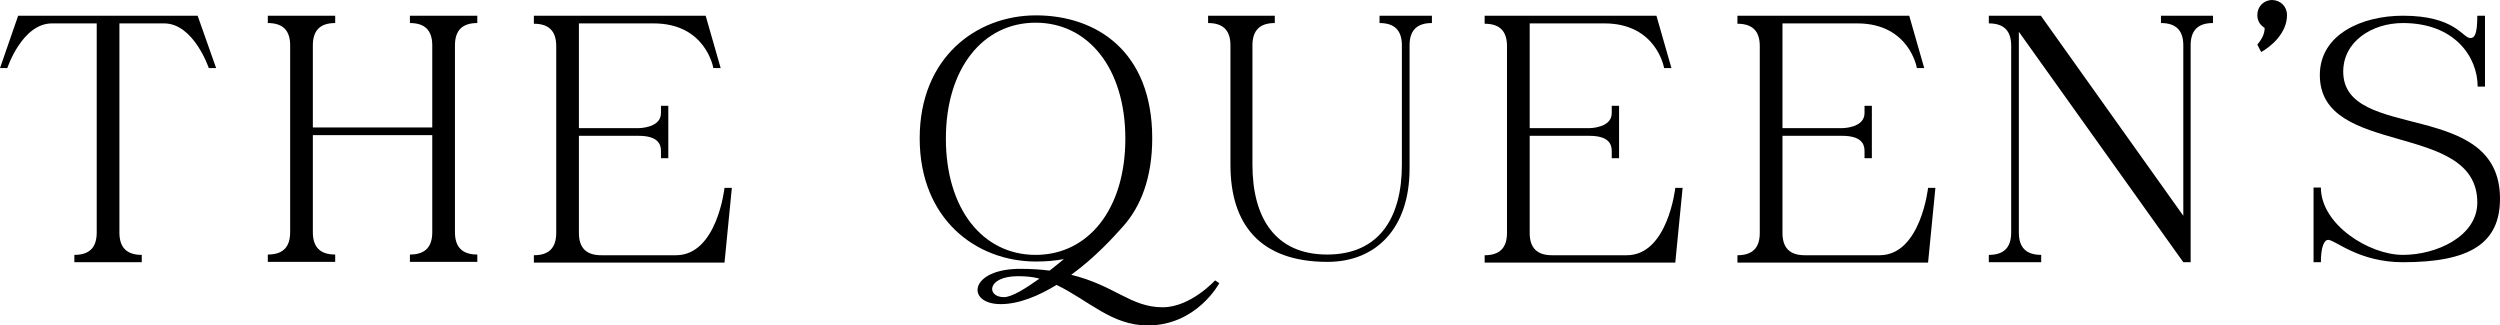
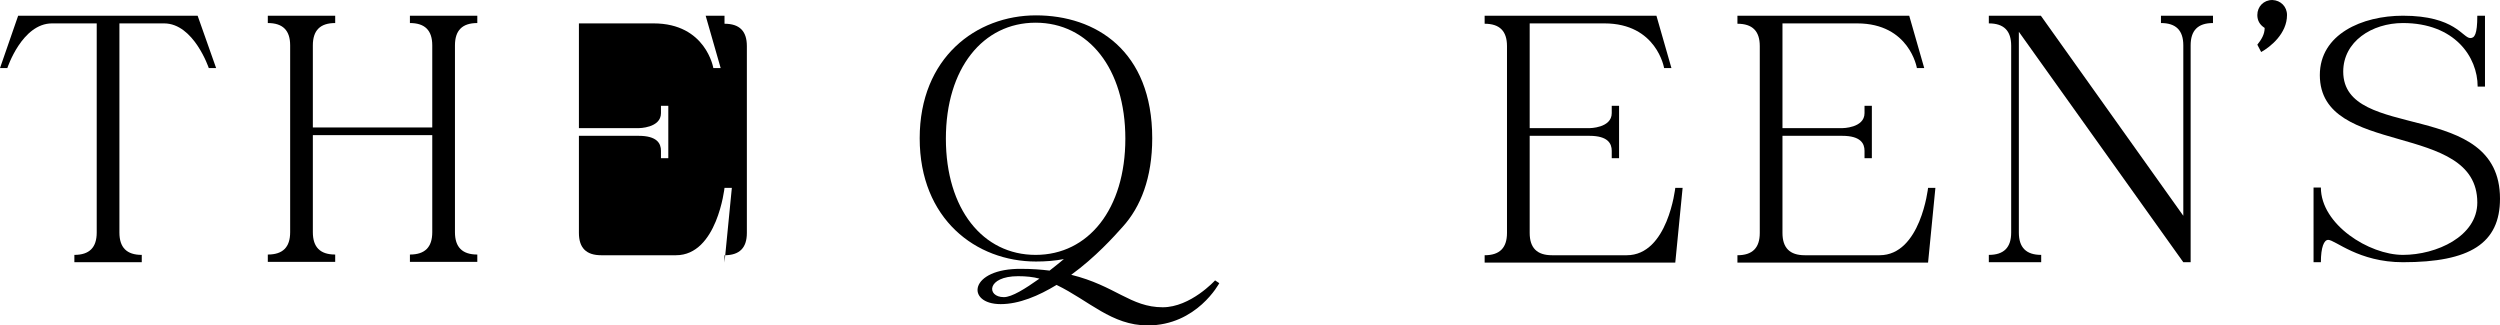
<svg xmlns="http://www.w3.org/2000/svg" version="1.1" id="Layer_1" x="0px" y="0px" viewBox="0 0 716 93.2" style="enable-background:new 0 0 716 93.2;" xml:space="preserve">
  <g>
    <path d="M56.6,4.5l5.3,15h-2.1c0,0-4.3-12.8-12.8-12.8H34.2v59.9c0,4.3,2.1,6.4,6.4,6.4v2.1H21.3V73c4.3,0,6.4-2.1,6.4-6.4   s0-59.9,0-59.9H14.9C6.3,6.7,2.1,19.5,2.1,19.5H0l5.2-15C5.2,4.5,56.6,4.5,56.6,4.5z" />
    <path d="M96,4.5v2.1c-4.3,0-6.4,2.1-6.4,6.4s0,23.5,0,23.5h34.2V13c0-4.3-2.1-6.4-6.4-6.4V4.5h19.3v2.1c-4.3,0-6.4,2.1-6.4,6.4   c0,4.7,0,4.3,0,53.5c0,4.3,2.1,6.4,6.4,6.4V75h-19.3v-2.1c4.3,0,6.4-2.1,6.4-6.4s0-27.8,0-27.8H89.6c0,0,0,24.6,0,27.8   c0,4.3,2.1,6.4,6.4,6.4V75H76.7v-2.1c4.3,0,6.4-2.1,6.4-6.4c0-4.5,0-48.8,0-53.5c0-4.3-2.1-6.4-6.4-6.4V4.5H96z" />
-     <path d="M202.1,4.5l4.3,15h-2.1c0,0-2.1-12.8-17.1-12.8c-8.6,0-21.4,0-21.4,0v30h17.1c0,0,6.4,0,6.4-4.3v-2.1h2.1v15h-2.1   c0,0,0,0,0-2.1s-1.1-4.3-6.4-4.3s-17.1,0-17.1,0v27.8c0,4.3,2.1,6.4,6.4,6.4h21.4c11.8,0,13.9-19.3,13.9-19.3h2.1l-2.1,21.4h-54.6   v-2.1c4.3,0,6.4-2.1,6.4-6.4s0-49.2,0-53.5s-2.1-6.4-6.4-6.4V4.5H202.1z" />
+     <path d="M202.1,4.5l4.3,15h-2.1c0,0-2.1-12.8-17.1-12.8c-8.6,0-21.4,0-21.4,0v30h17.1c0,0,6.4,0,6.4-4.3v-2.1h2.1v15h-2.1   c0,0,0,0,0-2.1s-1.1-4.3-6.4-4.3s-17.1,0-17.1,0v27.8c0,4.3,2.1,6.4,6.4,6.4h21.4c11.8,0,13.9-19.3,13.9-19.3h2.1l-2.1,21.4v-2.1c4.3,0,6.4-2.1,6.4-6.4s0-49.2,0-53.5s-2.1-6.4-6.4-6.4V4.5H202.1z" />
    <path d="M349.2,81.1c0,0-6.4,12.1-20.5,12.1c-10.3,0-16.8-7.1-26.1-11.6c-5.1,3.1-10.7,5.5-16,5.5c-10.1,0-9.1-10.3,6-10.1   c3,0,5.6,0.2,8,0.5c1.4-1.1,2.8-2.2,4.1-3.3c-2.6,0.5-5.2,0.7-8,0.7c-17.1,0-33.3-12.1-33.3-35.3c0-23.1,16.2-35.2,33.3-35.2   c17.1,0,33.3,10.1,33.3,35.2c0,11.3-3.3,19.7-8.5,25.4c-2.4,2.7-7.8,8.7-14.7,13.7c12.6,3.1,17,9.3,26.2,9.3c8,0,15-7.7,15-7.7   L349.2,81.1z M296.6,73c15.1,0,25.7-13.1,25.7-33.3c0-20.1-10.6-33.2-25.7-33.2s-25.7,13.1-25.7,33.2C270.9,59.9,281.5,73,296.6,73   z M297.7,79.8c-1.8-0.5-3.9-0.7-6.1-0.7c-9.1,0-9.1,6-4.1,6C289.8,85.1,293.6,82.7,297.7,79.8z" />
-     <path d="M365.1,4.5v2.1c-4.3,0-6.4,2.1-6.4,6.4s0,24.6,0,34.2c0,15,6.4,25.7,21.4,25.7s21.4-10.7,21.4-25.7V13   c0-4.3-2.1-6.4-6.4-6.4V4.5h15v2.1c-4.3,0-6.4,2.1-6.4,6.4v35.3c0,17.1-9.6,26.7-23.5,26.7c-19.3,0-27.8-10.7-27.8-27.8V13   c0-4.3-2.1-6.4-6.4-6.4V4.5H365.1z" />
    <path d="M474.4,4.5l4.3,15h-2.1c0,0-2.1-12.8-17.1-12.8c-8.6,0-21.4,0-21.4,0v30h17.1c0,0,6.4,0,6.4-4.3v-2.1h2.1v15h-2.1   c0,0,0,0,0-2.1s-1.1-4.3-6.4-4.3c-5.3,0-17.1,0-17.1,0v27.8c0,4.3,2.1,6.4,6.4,6.4h21.4c11.8,0,13.9-19.3,13.9-19.3h2.1l-2.1,21.4   h-54.6v-2.1c4.3,0,6.4-2.1,6.4-6.4s0-49.2,0-53.5s-2.1-6.4-6.4-6.4V4.5H474.4z" />
    <path d="M546.8,4.5l4.3,15H549c0,0-2.1-12.8-17.1-12.8c-8.6,0-21.4,0-21.4,0v30h17.1c0,0,6.4,0,6.4-4.3v-2.1h2.1v15H534   c0,0,0,0,0-2.1s-1.1-4.3-6.4-4.3c-5.3,0-17.1,0-17.1,0v27.8c0,4.3,2.1,6.4,6.4,6.4h21.4c11.8,0,13.9-19.3,13.9-19.3h2.1l-2.1,21.4   h-54.6v-2.1c4.3,0,6.4-2.1,6.4-6.4s0-49.2,0-53.5s-2.1-6.4-6.4-6.4V4.5H546.8z" />
    <path d="M633.8,4.5v2.1c-4.3,0-6.4,2.1-6.4,6.4c0,3.3,0,62.1,0,62.1h-2.1l-47.1-66v57.5c0,4.3,2.1,6.4,6.4,6.4v2.1h-15V73   c4.3,0,6.4-2.1,6.4-6.4c0-3.3,0-36.3,0-53.5c0-4.3-2.1-6.4-6.4-6.4V4.5h14.9l40.8,57.3V13c0-4.3-2.1-6.4-6.4-6.4V4.5H633.8z" />
    <path d="M709.5,58c0-23.5-45.1-12.8-45.1-36.5c0-11.7,12.1-17,23.8-17c15,0,17.1,6.4,19.3,6.4c1.2,0,2-1,2-6.4h2.2v20.3h-2.1   c0-8.5-6.6-18.2-21.4-18.2c-8.9,0-17.1,5.3-17.1,13.9c0,20.3,44.9,7.6,44.9,36.4c0,12.8-8.6,18.2-27.8,18.2   c-12.7,0-19.4-6.4-21.4-6.4c-1.2,0-2.1,2.1-2.1,6.4h-2.1V53.7h2.1c0,10.6,13.8,19.3,23.5,19.3C697.8,73,709.5,67.7,709.5,58z" />
    <path d="M655,4.3c0,5.3-4.7,9.1-7.4,10.6l-1.1-2.1c1.2-1.5,2.1-3,2.1-4.8c-1.4-0.9-2.1-2.1-2.1-3.7c0-2.4,1.8-4.3,4.3-4.3   C653.2,0.1,655,1.9,655,4.3z" />
  </g>
</svg>